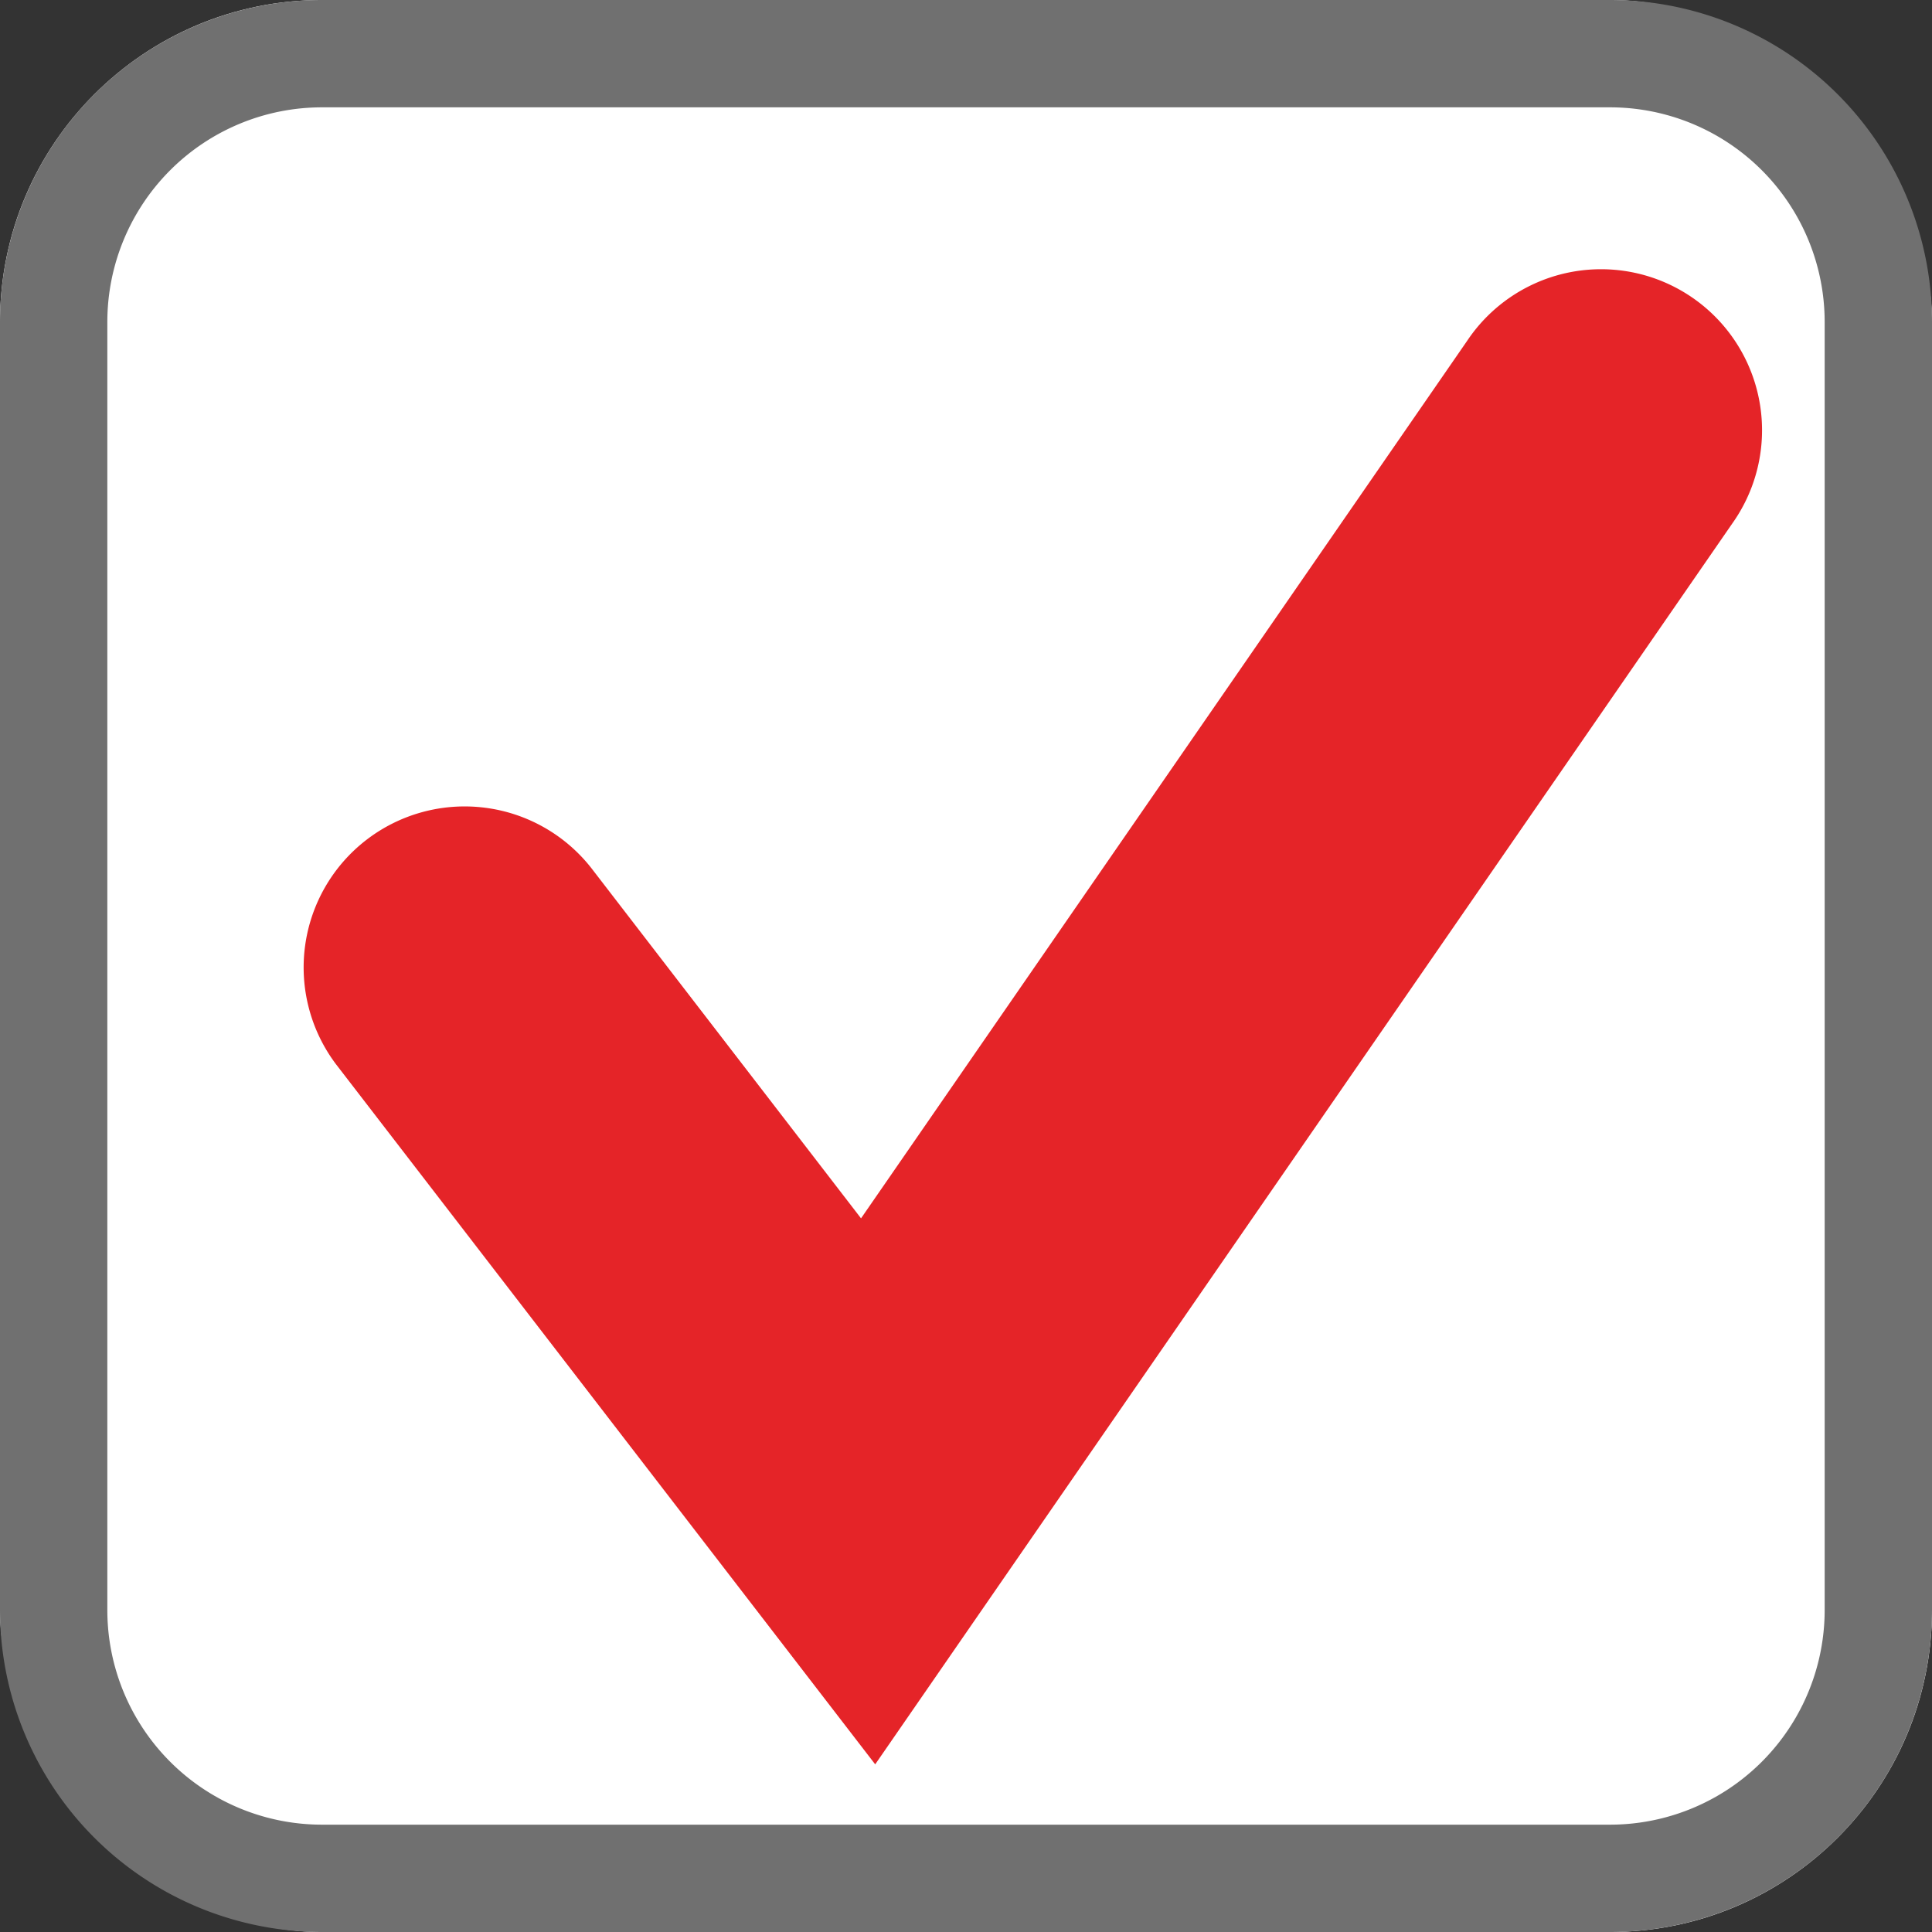
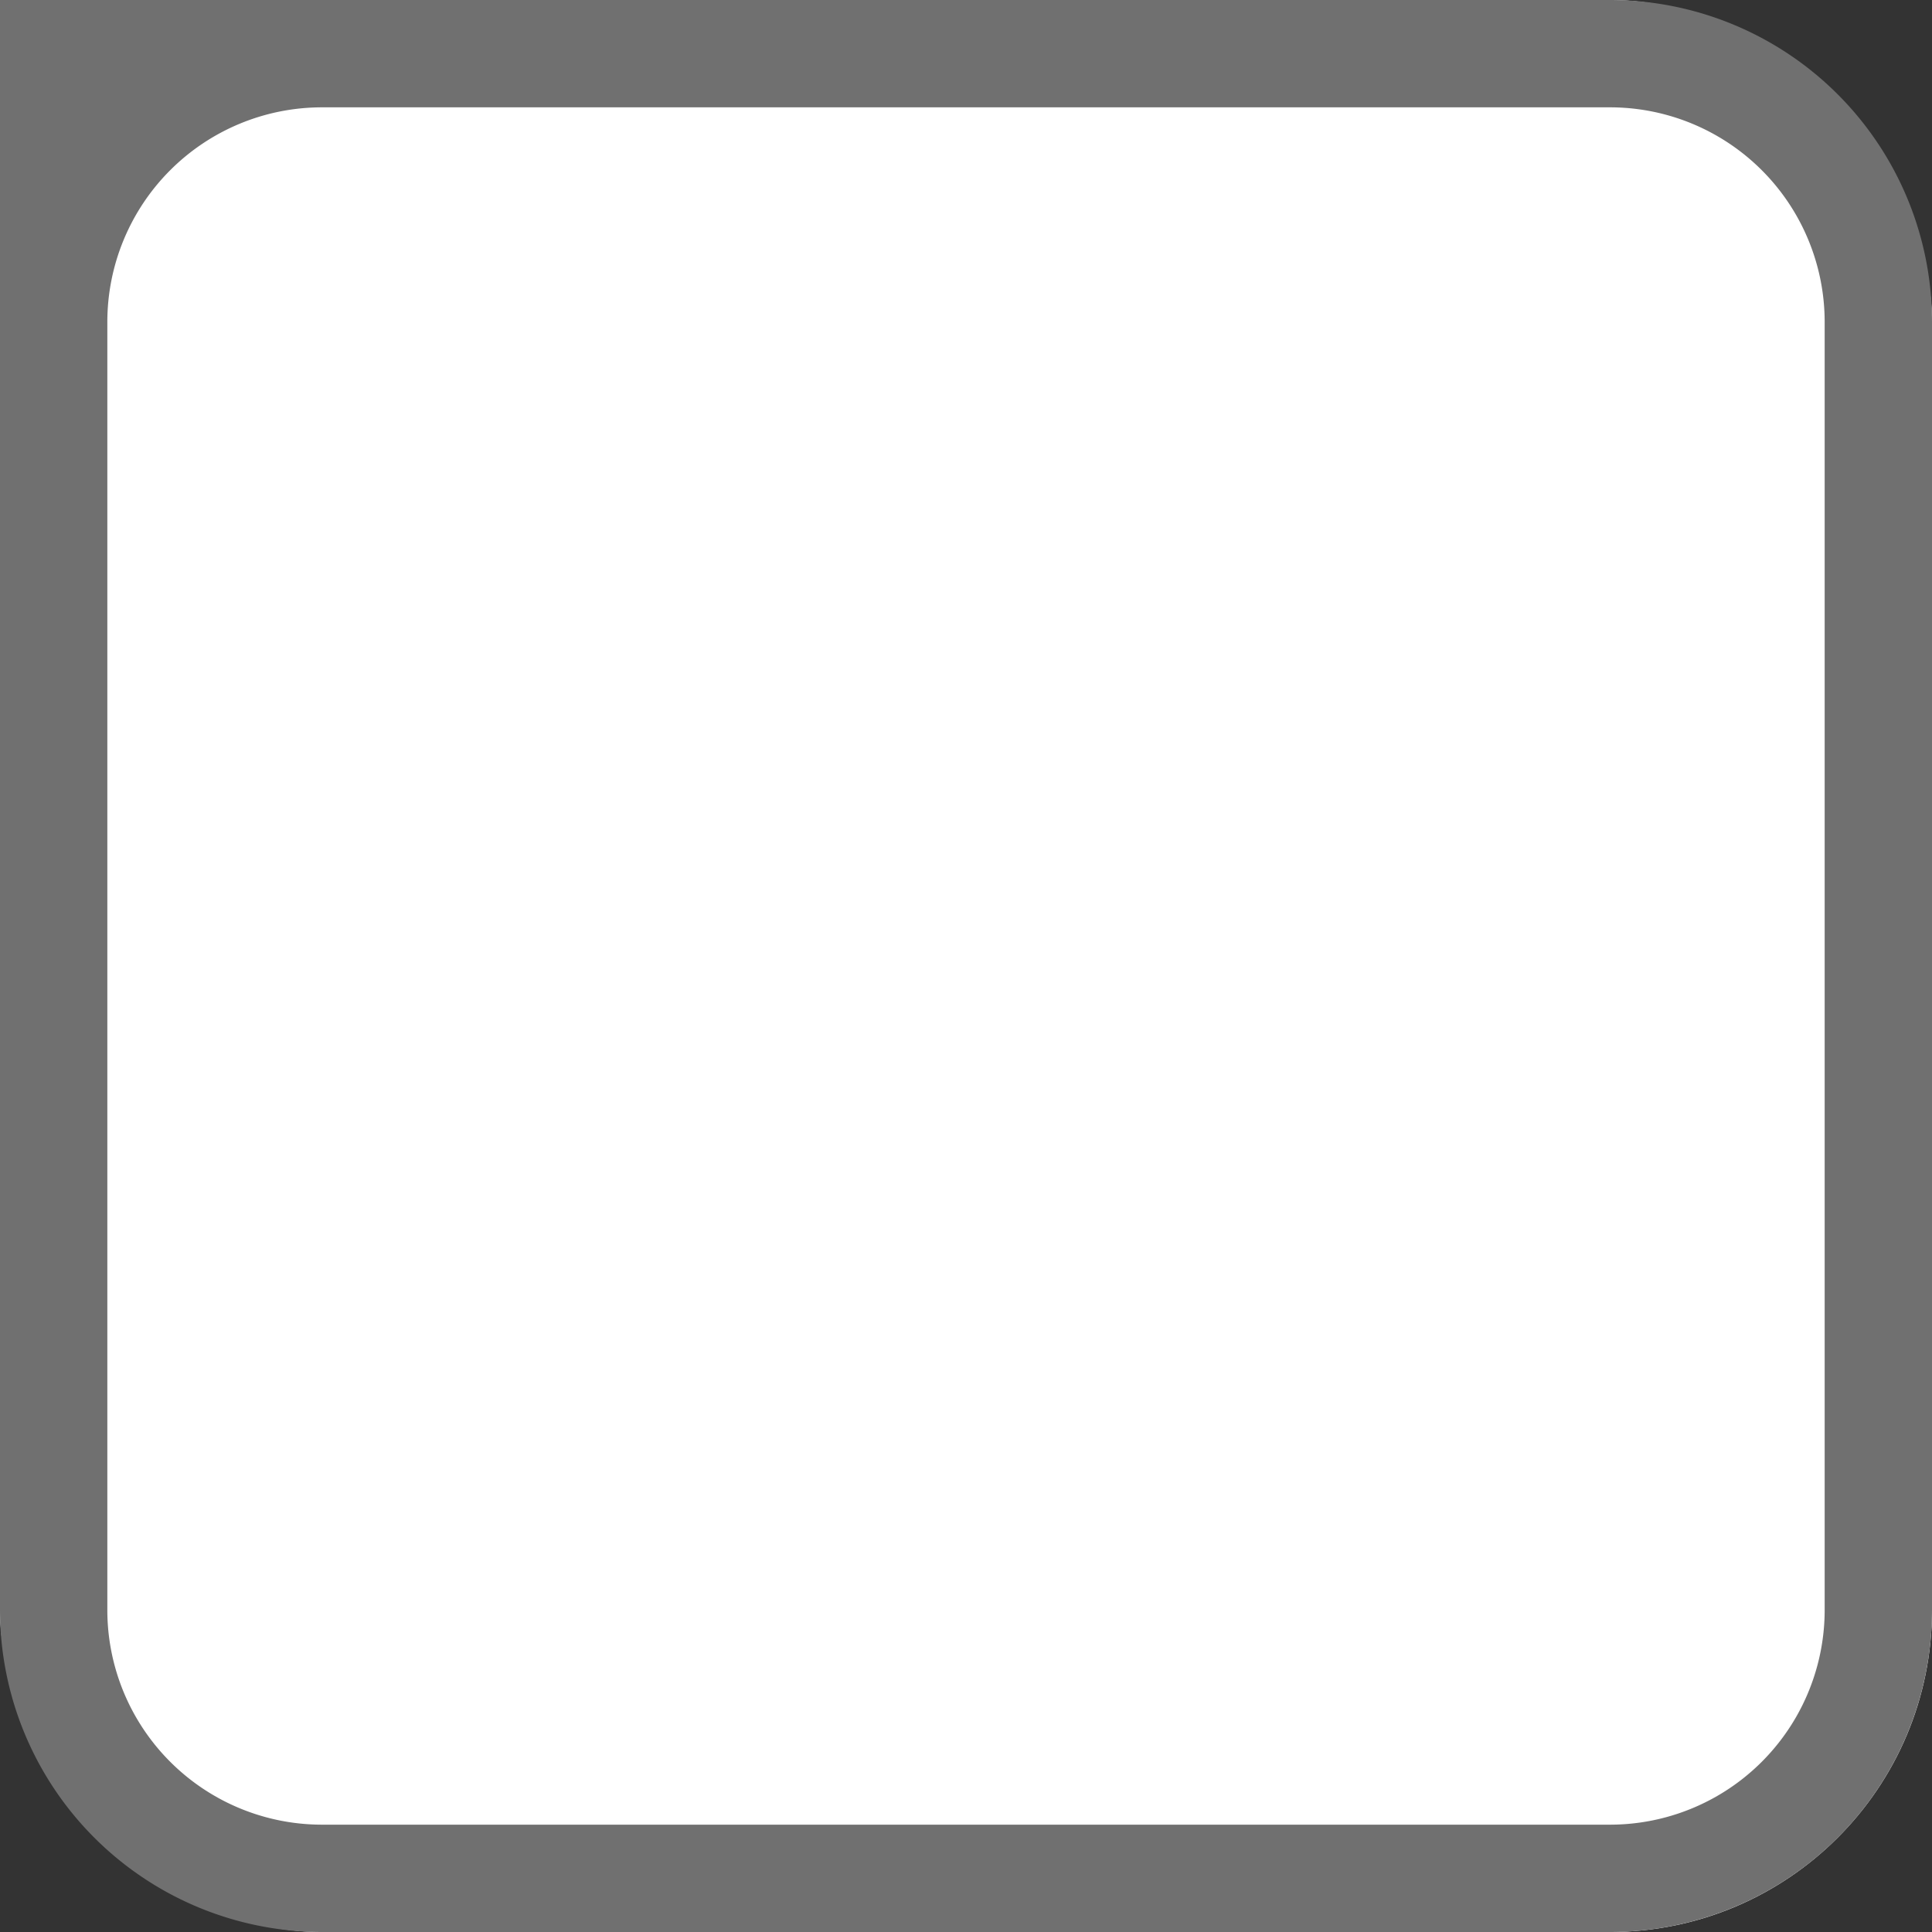
<svg xmlns="http://www.w3.org/2000/svg" width="18" height="18" viewBox="0 0 18 18">
  <rect x="0" y="0" width="18" height="18" fill="#333333" stroke="none" />
  <g id="Groupe_31" data-name="Groupe 31" transform="translate(-249 -1224)">
    <rect id="Rectangle_22" data-name="Rectangle 22" width="18" height="18" rx="3" transform="translate(249 1224)" fill="#fff" />
-     <path id="Rectangle_22_-_Contour" data-name="Rectangle 22 - Contour" d="M3,1A2,2,0,0,0,1,3V15a2,2,0,0,0,2,2H15a2,2,0,0,0,2-2V3a2,2,0,0,0-2-2H3M3,0H15a3,3,0,0,1,3,3V15a3,3,0,0,1-3,3H3a3,3,0,0,1-3-3V3A3,3,0,0,1,3,0Z" transform="translate(249 1224)" fill="#707070" />
-     <path id="Tracé_29" data-name="Tracé 29" d="M257.154,1240.438l-5.023-6.522a1.5,1.5,0,0,1,2.377-1.83l2.514,3.265,5.648-8.177a1.5,1.5,0,1,1,2.468,1.705Z" fill="#e52428" />
+     <path id="Rectangle_22_-_Contour" data-name="Rectangle 22 - Contour" d="M3,1A2,2,0,0,0,1,3V15a2,2,0,0,0,2,2H15a2,2,0,0,0,2-2V3a2,2,0,0,0-2-2H3M3,0H15a3,3,0,0,1,3,3V15a3,3,0,0,1-3,3H3a3,3,0,0,1-3-3A3,3,0,0,1,3,0Z" transform="translate(249 1224)" fill="#707070" />
  </g>
</svg>